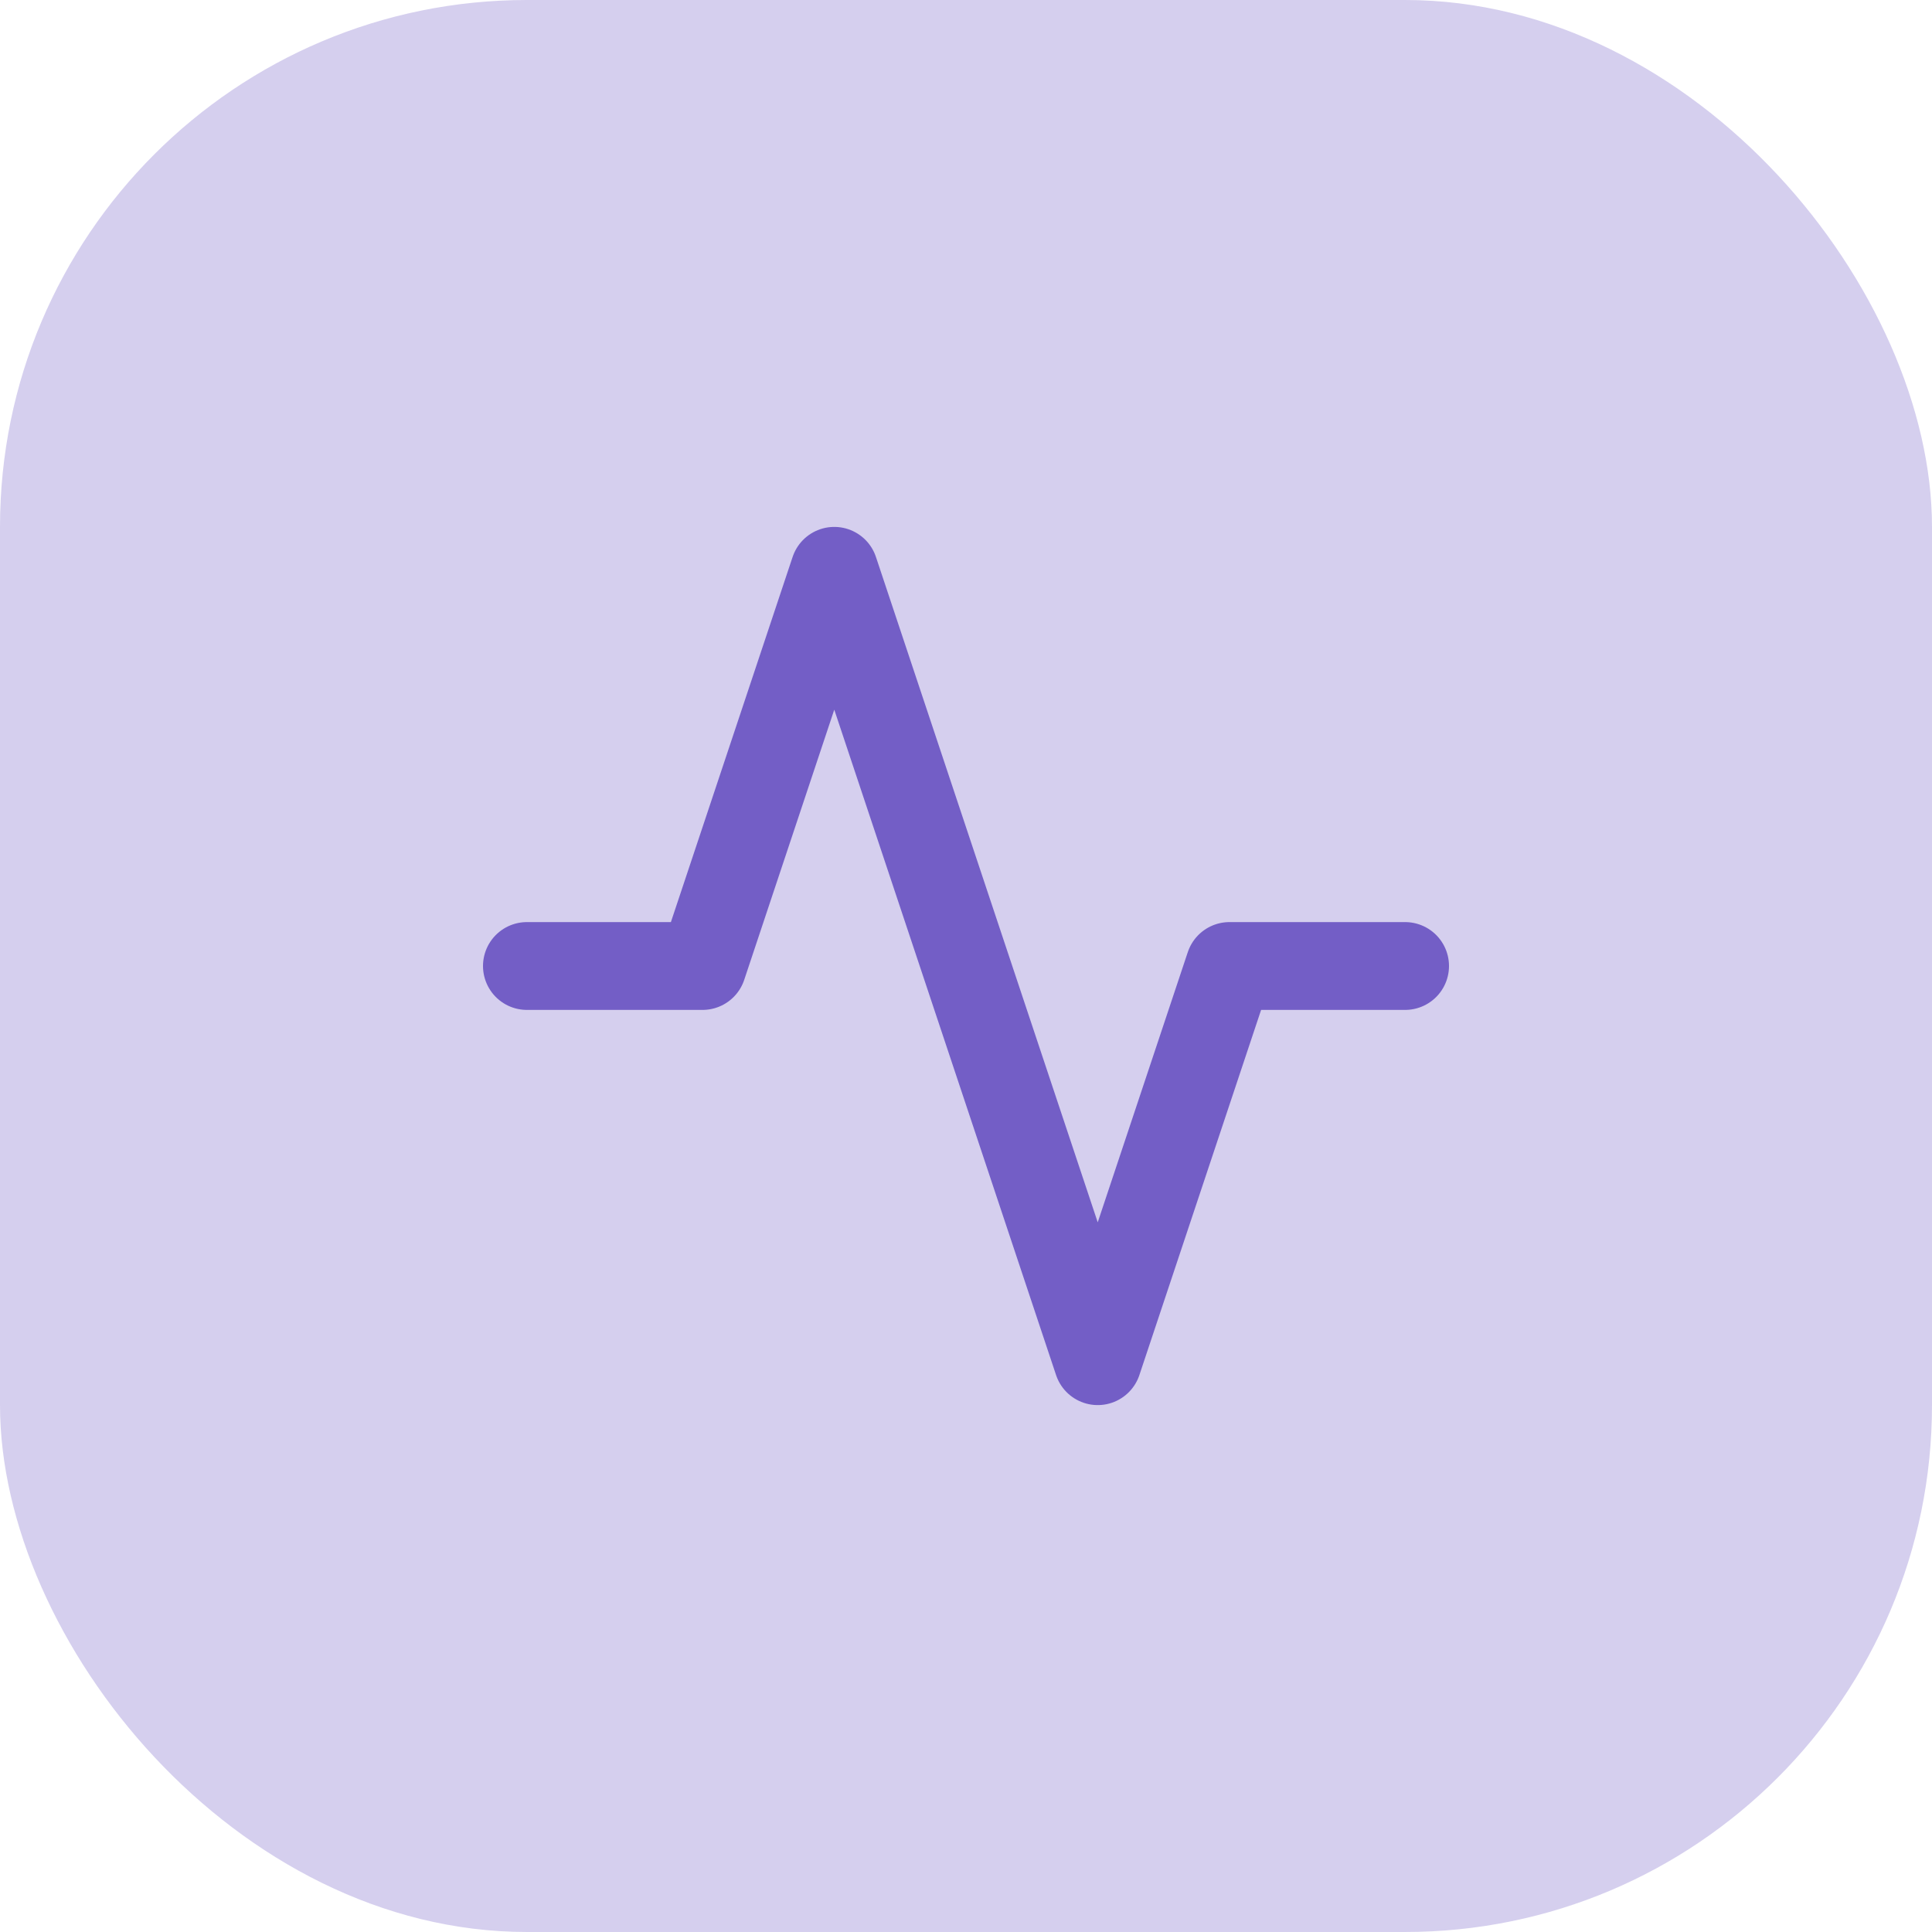
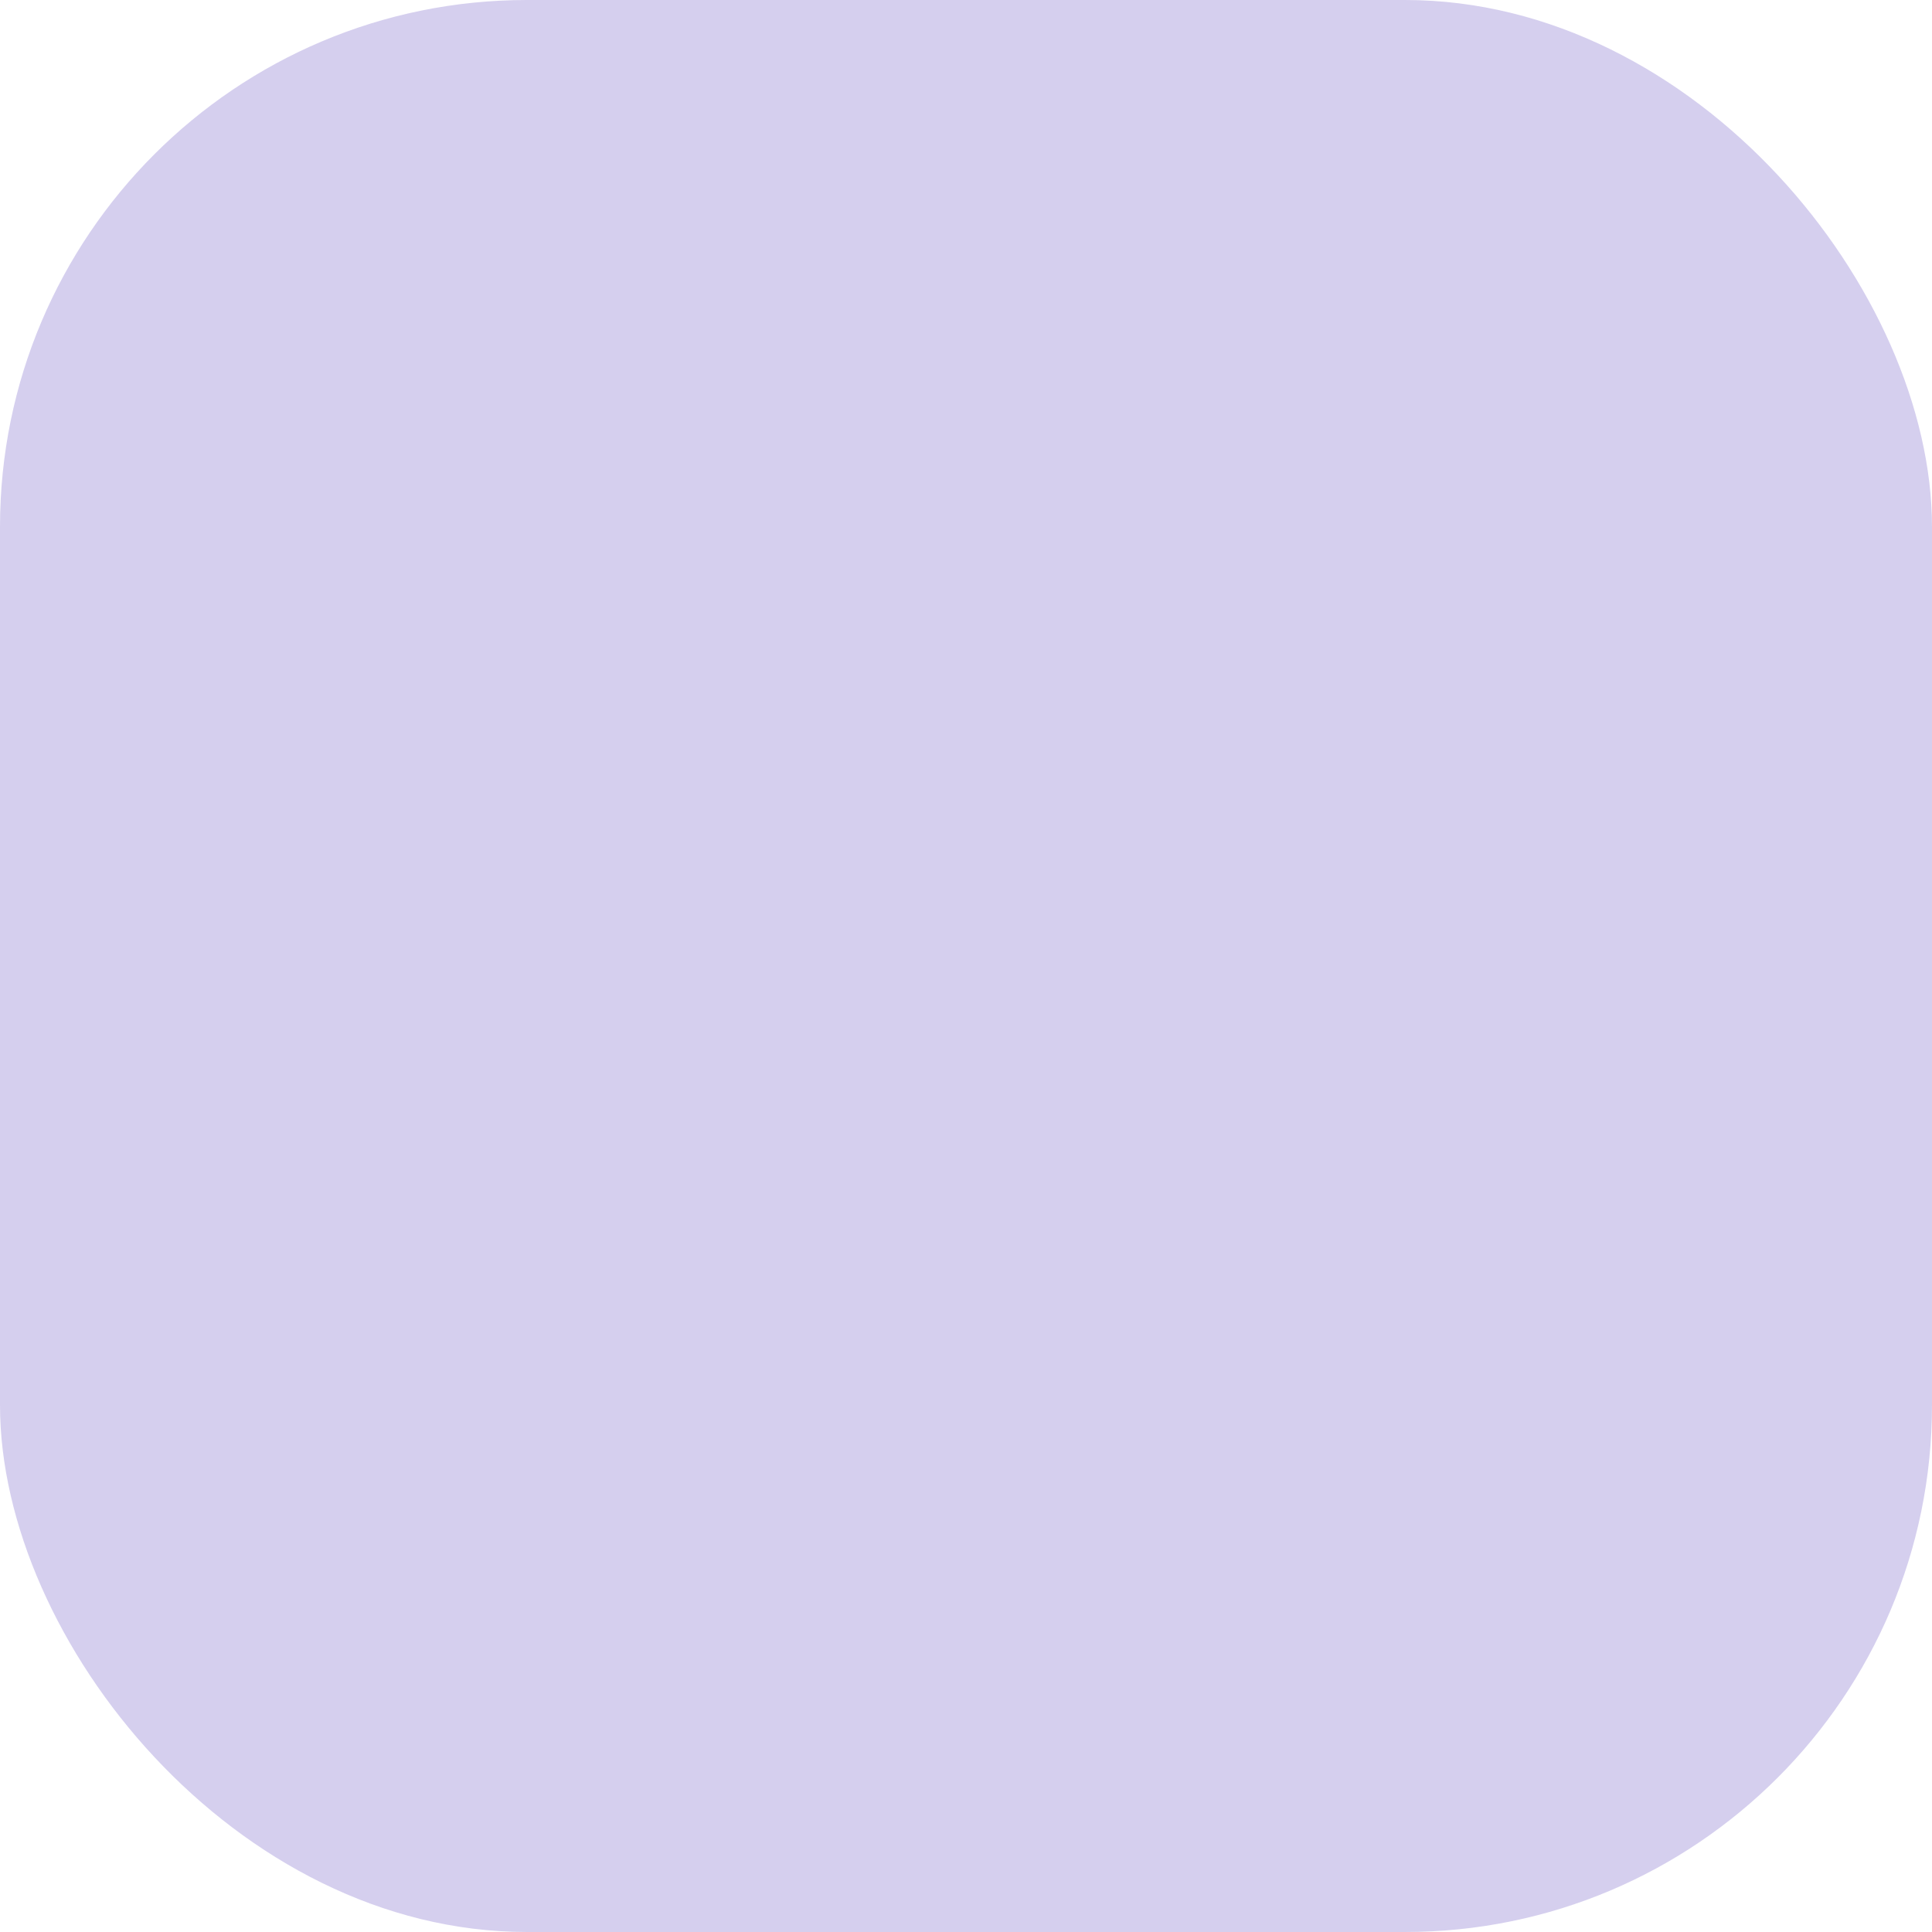
<svg xmlns="http://www.w3.org/2000/svg" width="44" height="44" viewBox="0 0 44 44" fill="none">
  <rect width="44" height="44" rx="12" fill="#3012AC" fill-opacity="0.2" />
-   <path d="M32 22H28L25 31L19 13L16 22H12" stroke="#735EC6" stroke-width="2" stroke-linecap="round" stroke-linejoin="round" />
</svg>